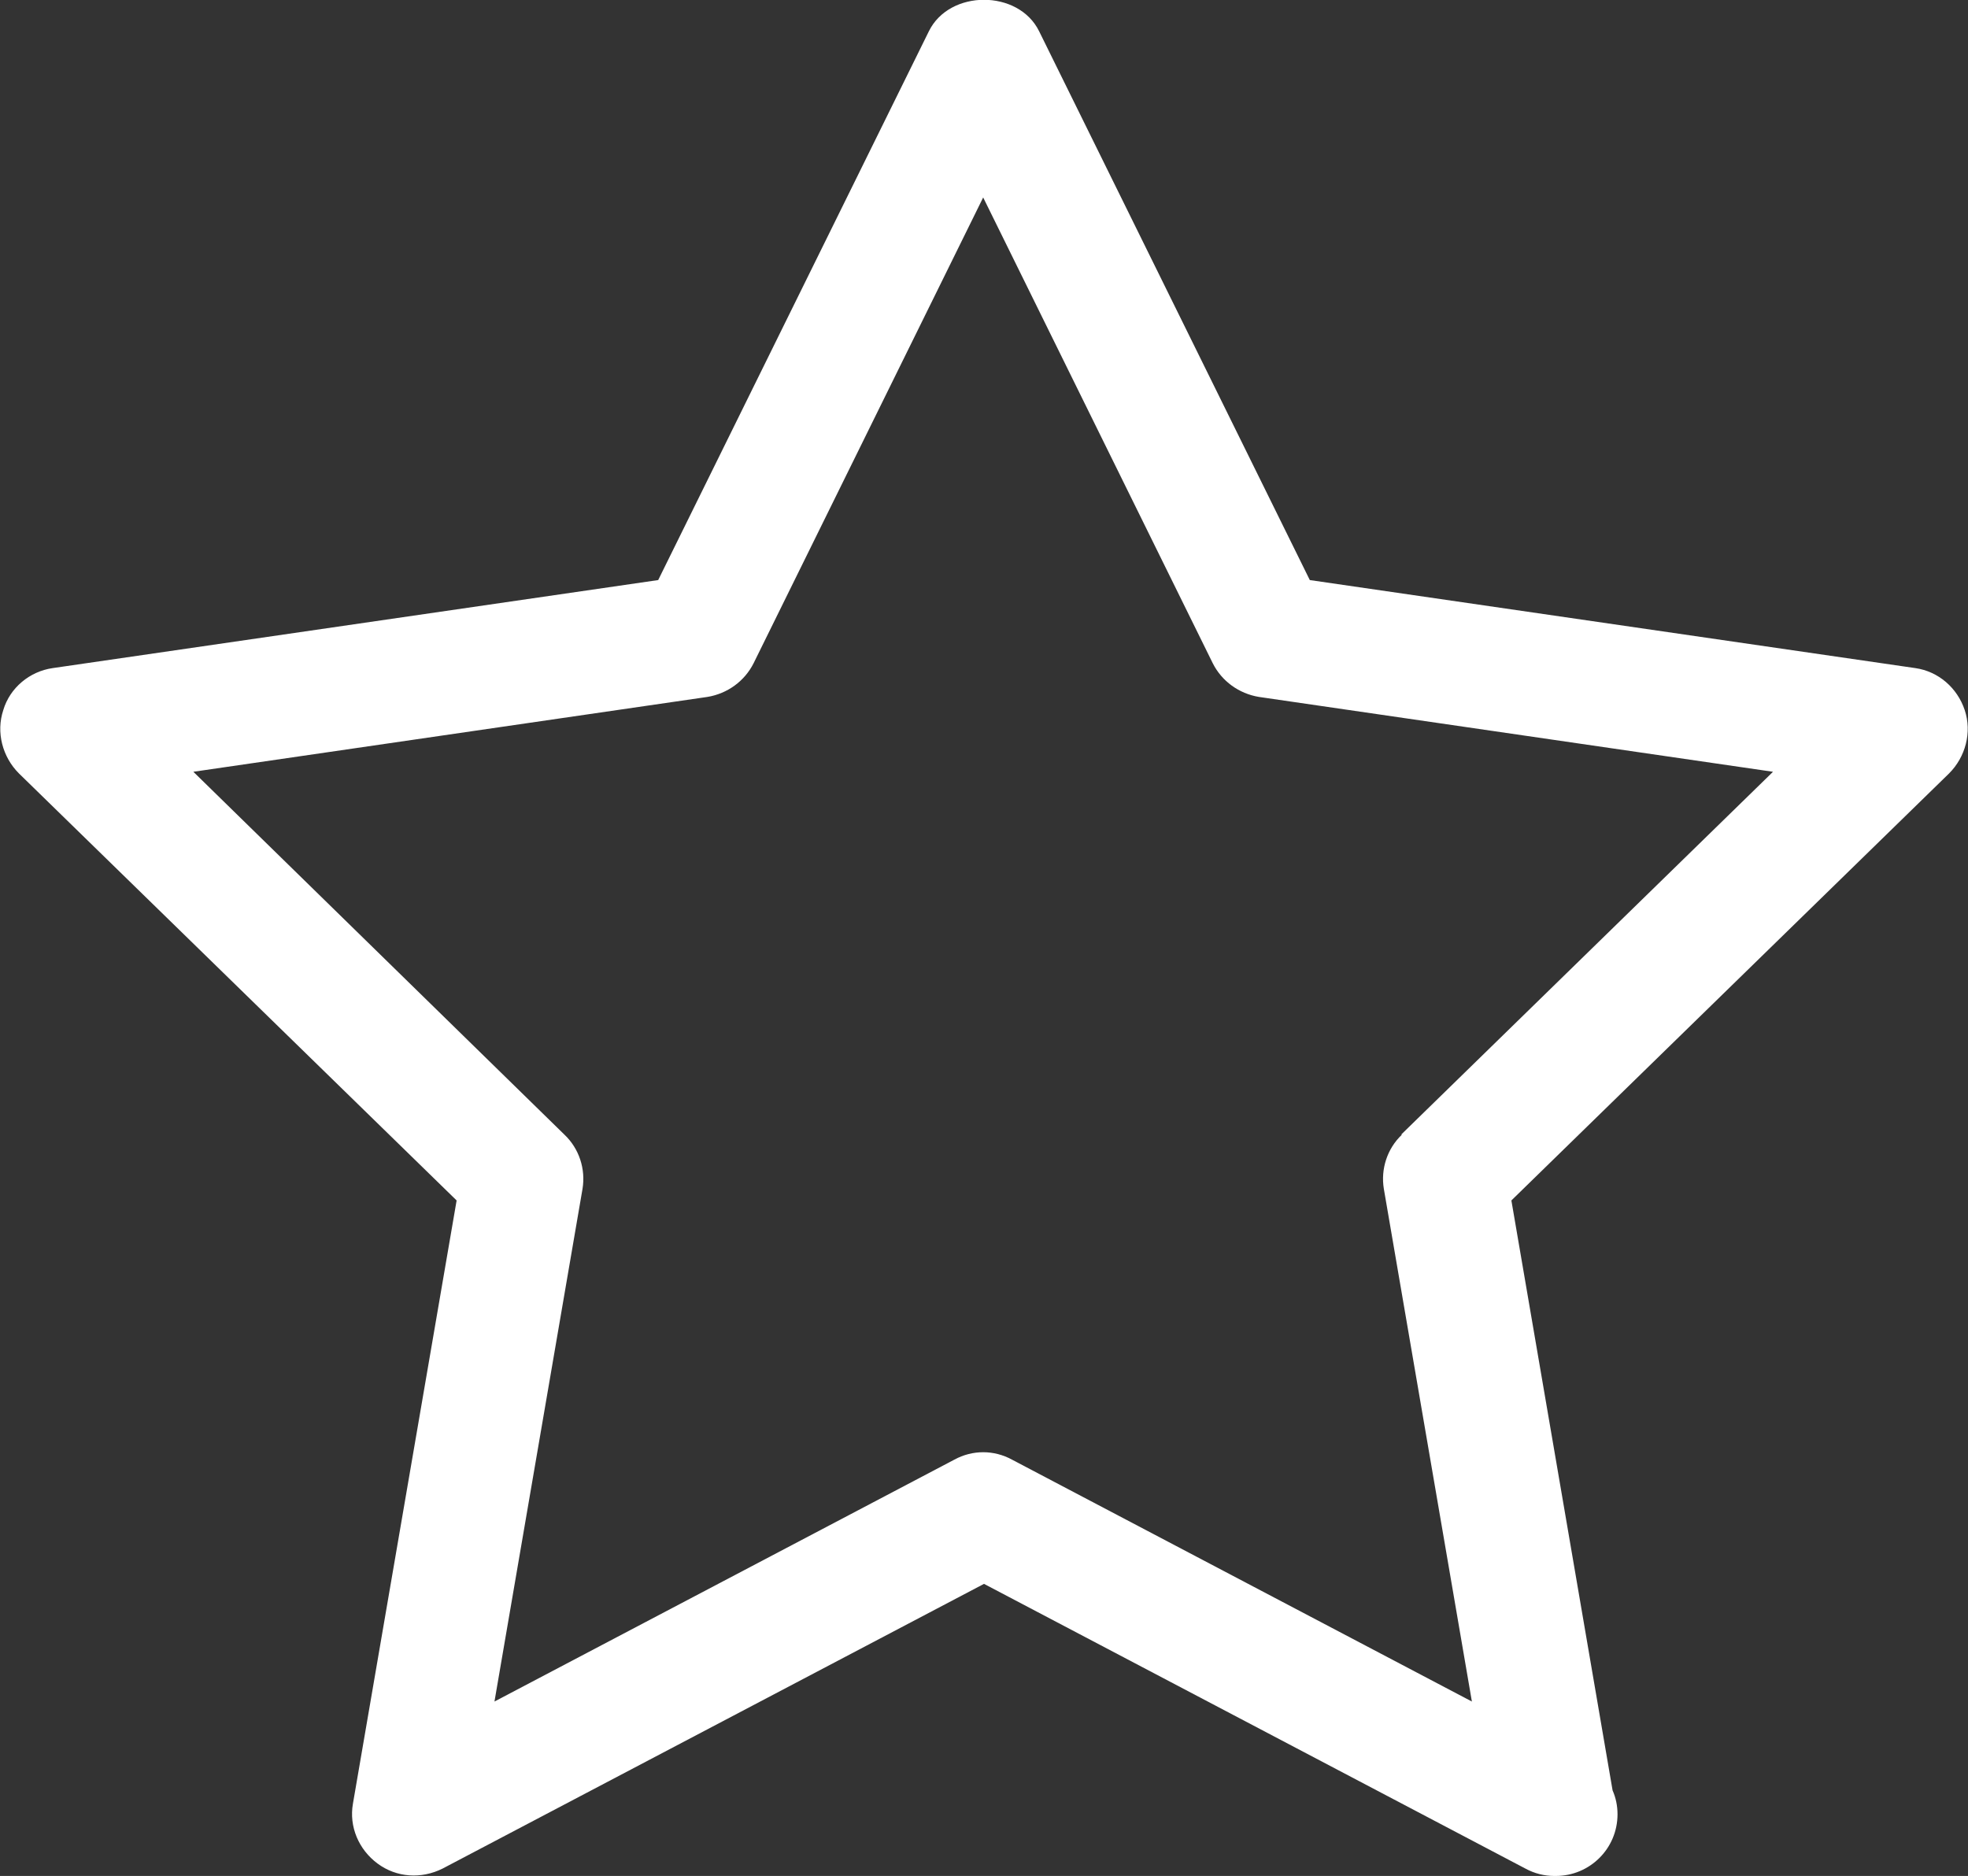
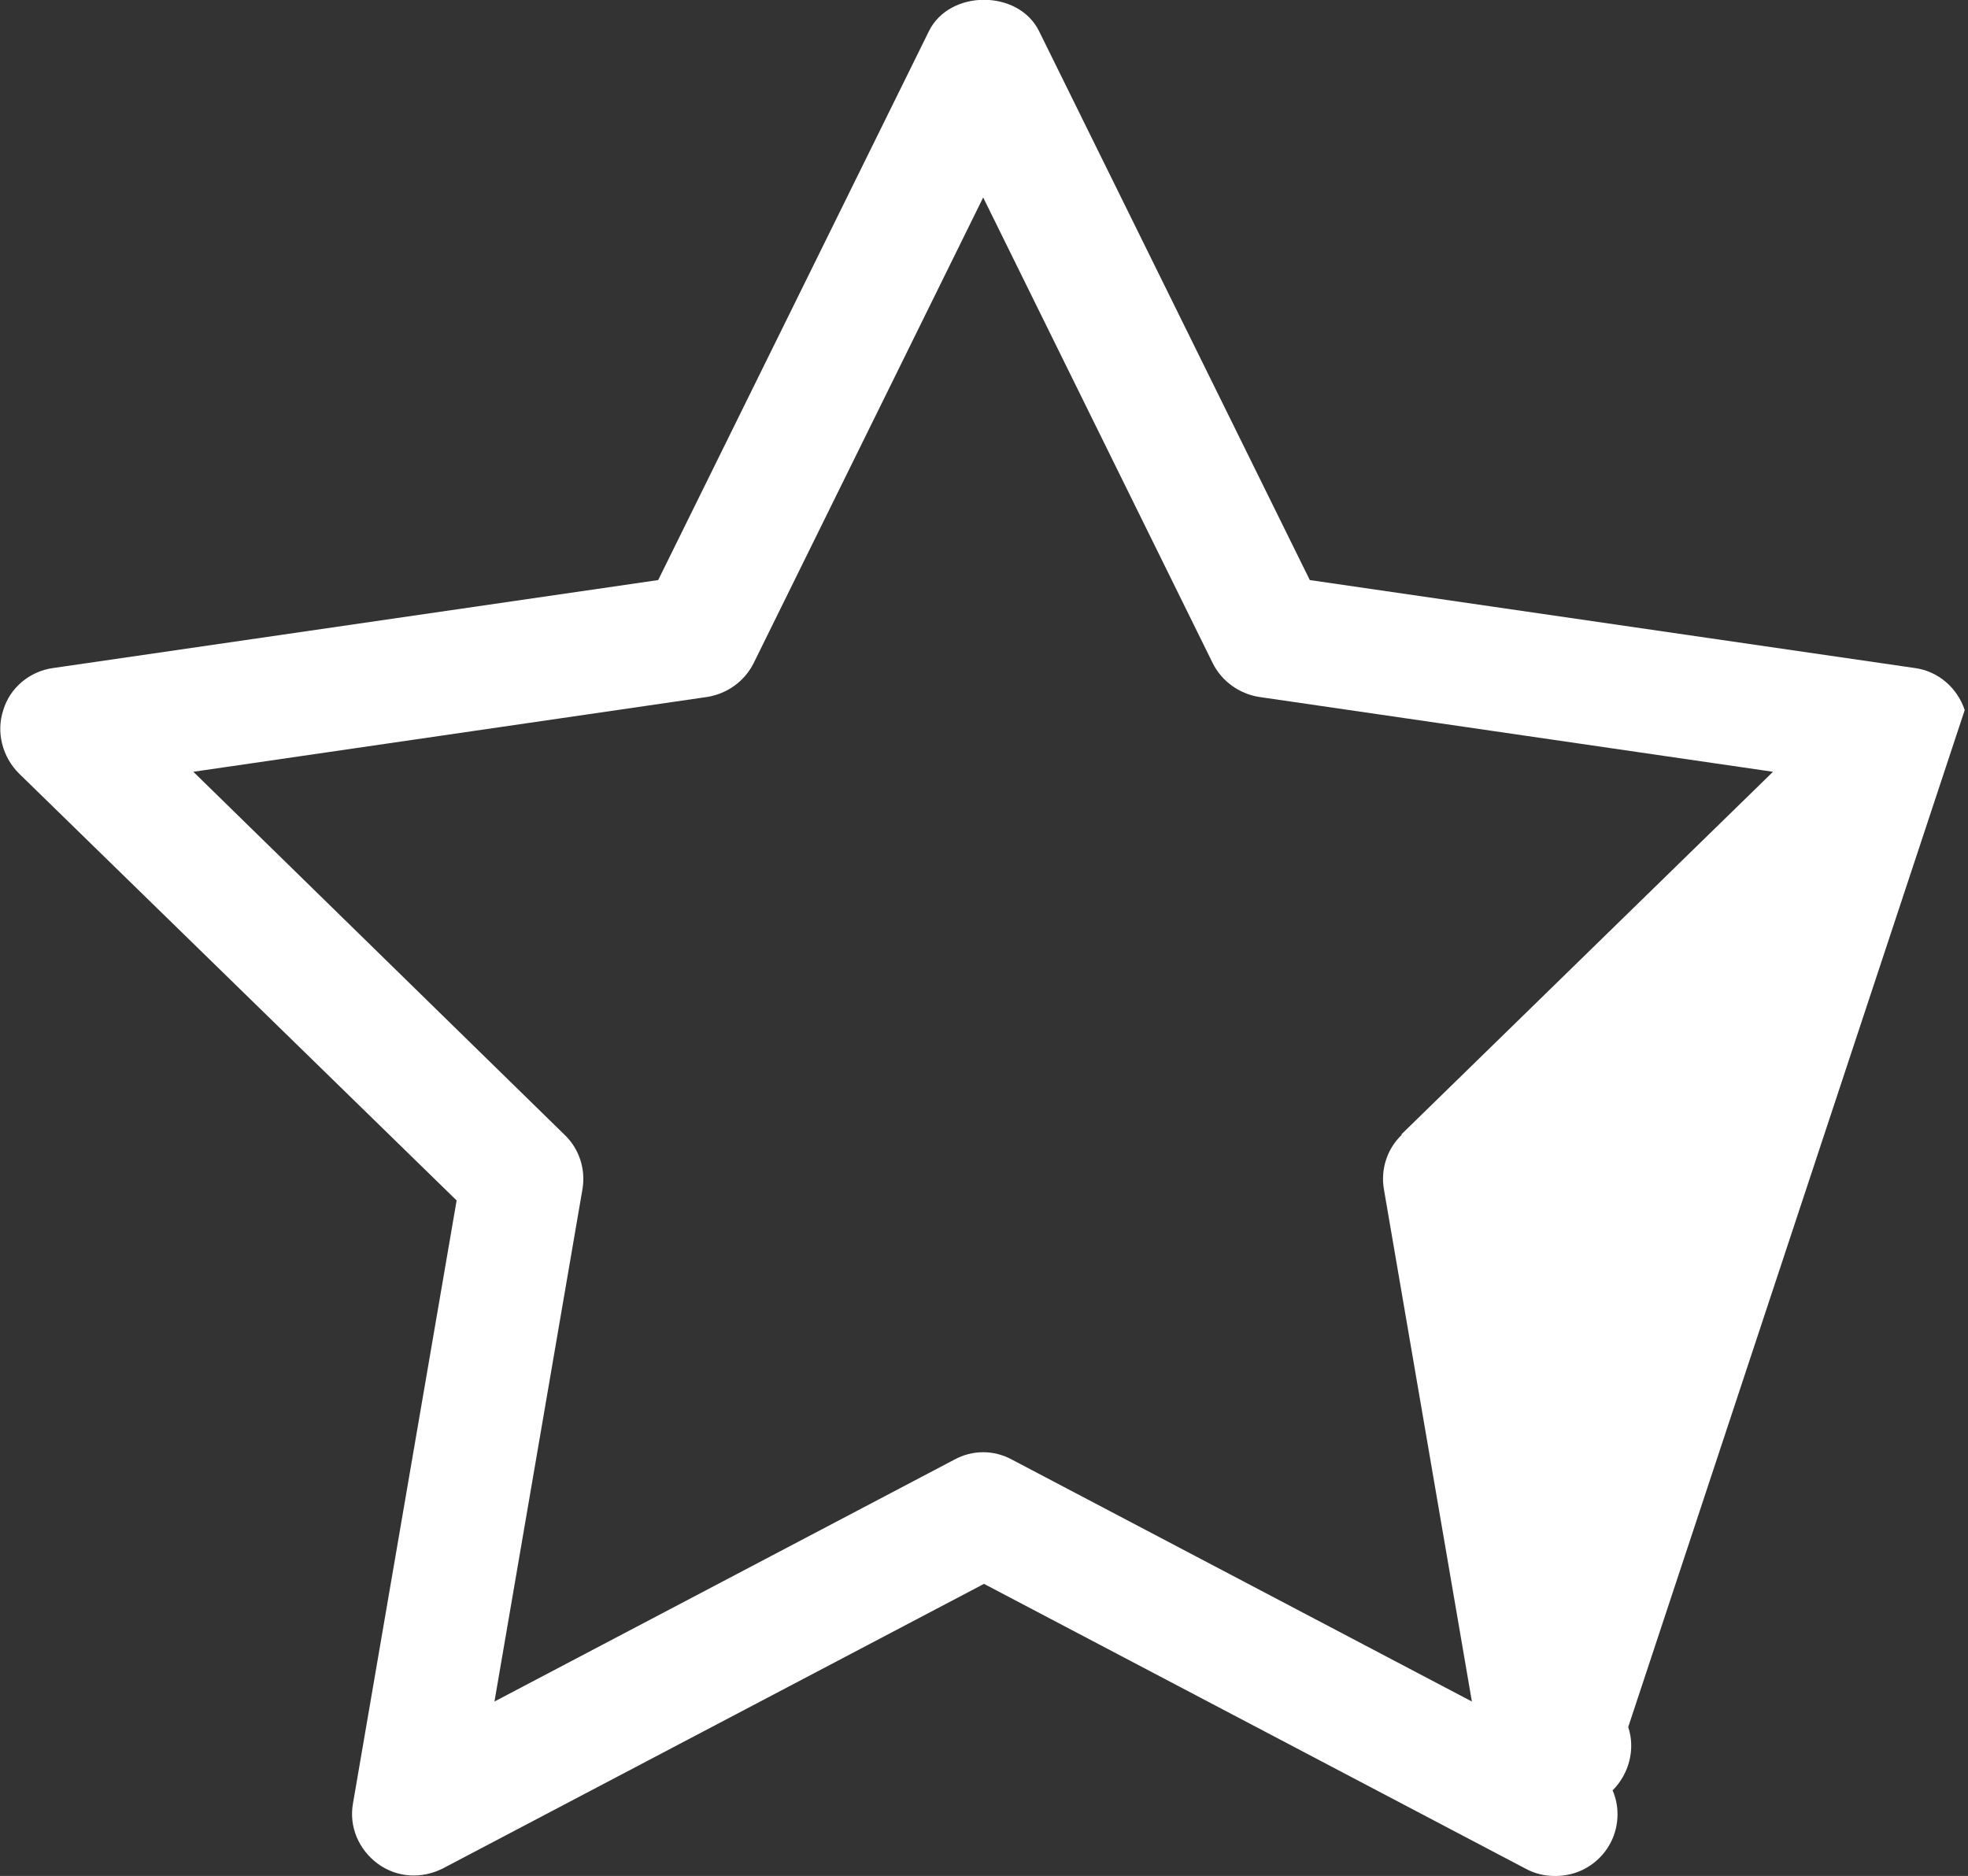
<svg xmlns="http://www.w3.org/2000/svg" id="_レイヤー_2" data-name="レイヤー 2" viewBox="0 0 23.92 22.8">
  <rect x="0" y="0" width="23.92" height="22.8" fill="#333333" stroke="none" />
  <defs>
    <style>
      .cls-1 {
        fill: #fff;
      }
    </style>
  </defs>
  <g id="_レイヤー_1-2" data-name="レイヤー 1">
-     <path class="cls-1" d="M23.88,8.63c-.09-.27-.32-.47-.6-.51l-7.36-1.07L12.63,.38c-.25-.51-1.09-.51-1.34,0l-3.29,6.67L.64,8.12c-.28,.04-.52,.24-.6,.51-.09,.27-.01,.57,.19,.77l5.32,5.19-1.26,7.33c-.05,.28,.07,.56,.3,.73,.23,.17,.53,.19,.79,.06l6.58-3.46,6.58,3.46c.11,.06,.23,.09,.35,.09,0,0,.01,0,.02,0,.41,0,.75-.33,.75-.75,0-.1-.02-.2-.06-.29l-1.23-7.17,5.32-5.19c.2-.2,.28-.5,.19-.77Zm-6.84,5.16c-.18,.17-.26,.42-.22,.66l1.07,6.23-5.59-2.94c-.11-.06-.23-.09-.35-.09s-.24,.03-.35,.09l-5.59,2.94,1.07-6.23c.04-.24-.04-.49-.22-.66L2.35,9.38l6.25-.91c.24-.04,.45-.19,.56-.41l2.79-5.66,2.79,5.66c.11,.22,.32,.37,.56,.41l6.25,.91-4.52,4.41Z" />
+     <path class="cls-1" d="M23.88,8.63c-.09-.27-.32-.47-.6-.51l-7.36-1.07L12.63,.38c-.25-.51-1.09-.51-1.34,0l-3.29,6.67L.64,8.12c-.28,.04-.52,.24-.6,.51-.09,.27-.01,.57,.19,.77l5.32,5.19-1.26,7.33c-.05,.28,.07,.56,.3,.73,.23,.17,.53,.19,.79,.06l6.58-3.46,6.58,3.46c.11,.06,.23,.09,.35,.09,0,0,.01,0,.02,0,.41,0,.75-.33,.75-.75,0-.1-.02-.2-.06-.29c.2-.2,.28-.5,.19-.77Zm-6.84,5.16c-.18,.17-.26,.42-.22,.66l1.07,6.23-5.59-2.94c-.11-.06-.23-.09-.35-.09s-.24,.03-.35,.09l-5.59,2.94,1.07-6.23c.04-.24-.04-.49-.22-.66L2.35,9.38l6.25-.91c.24-.04,.45-.19,.56-.41l2.79-5.66,2.79,5.66c.11,.22,.32,.37,.56,.41l6.25,.91-4.52,4.41Z" />
  </g>
</svg>